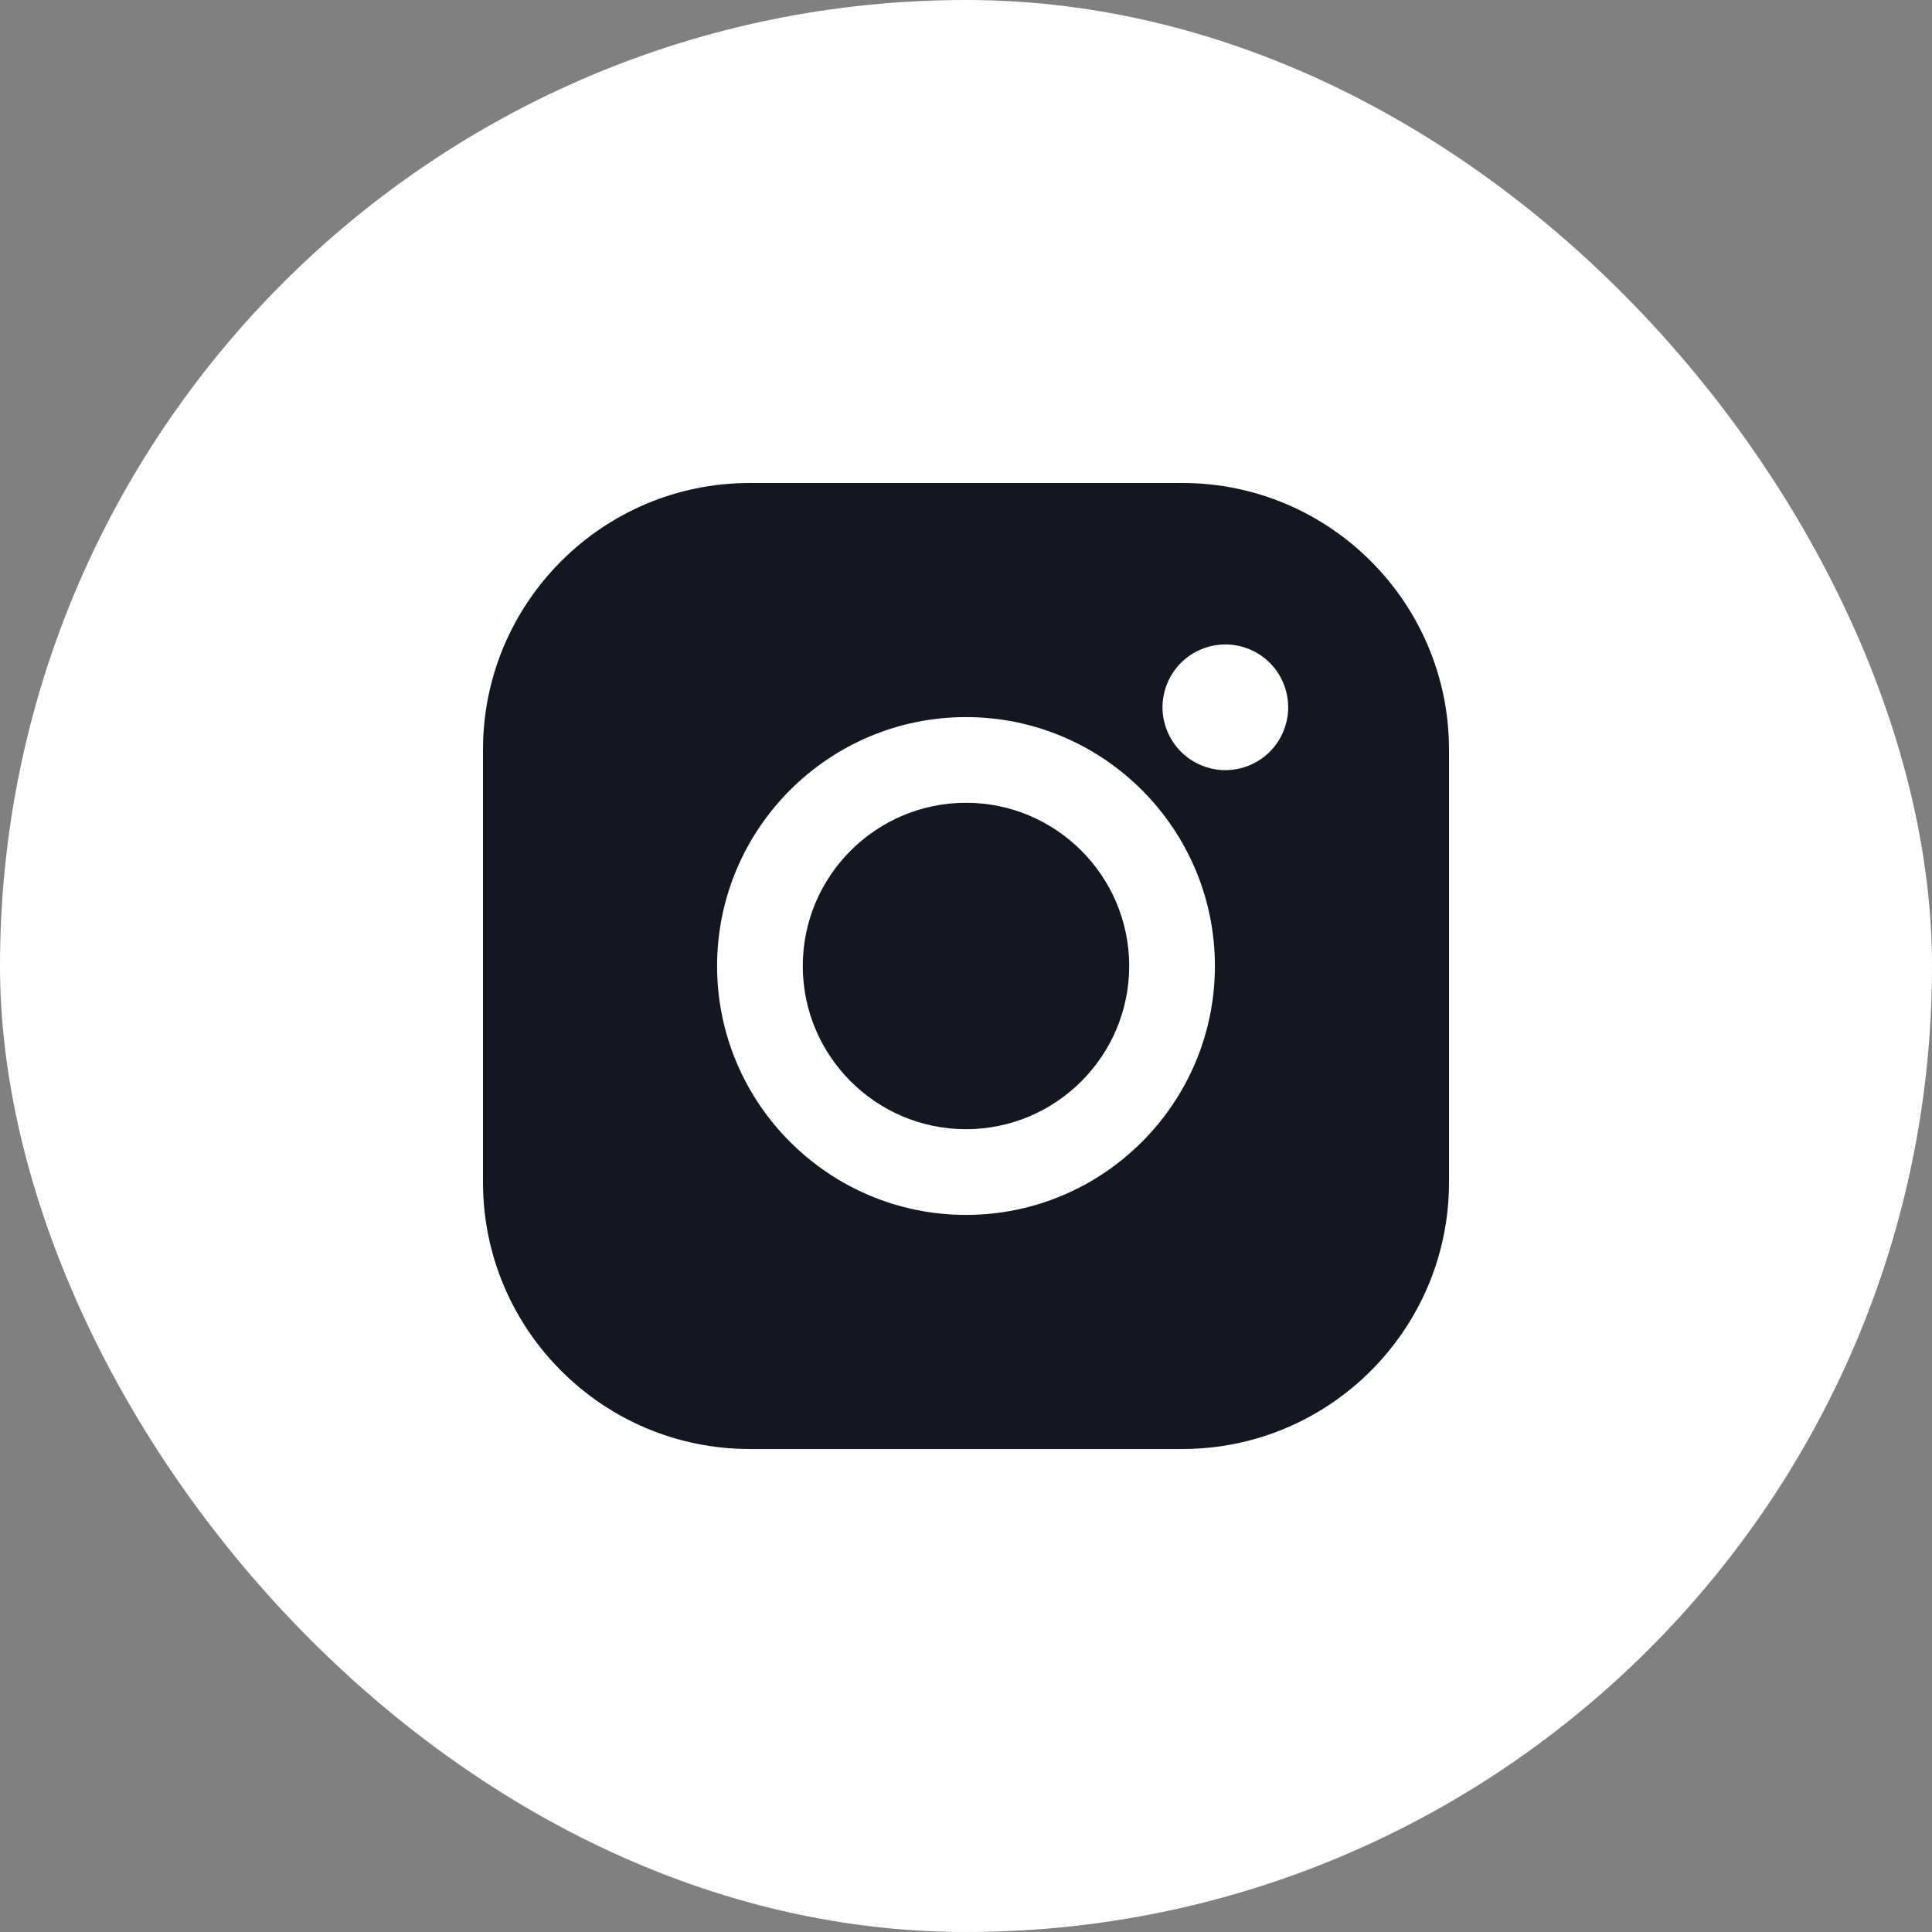
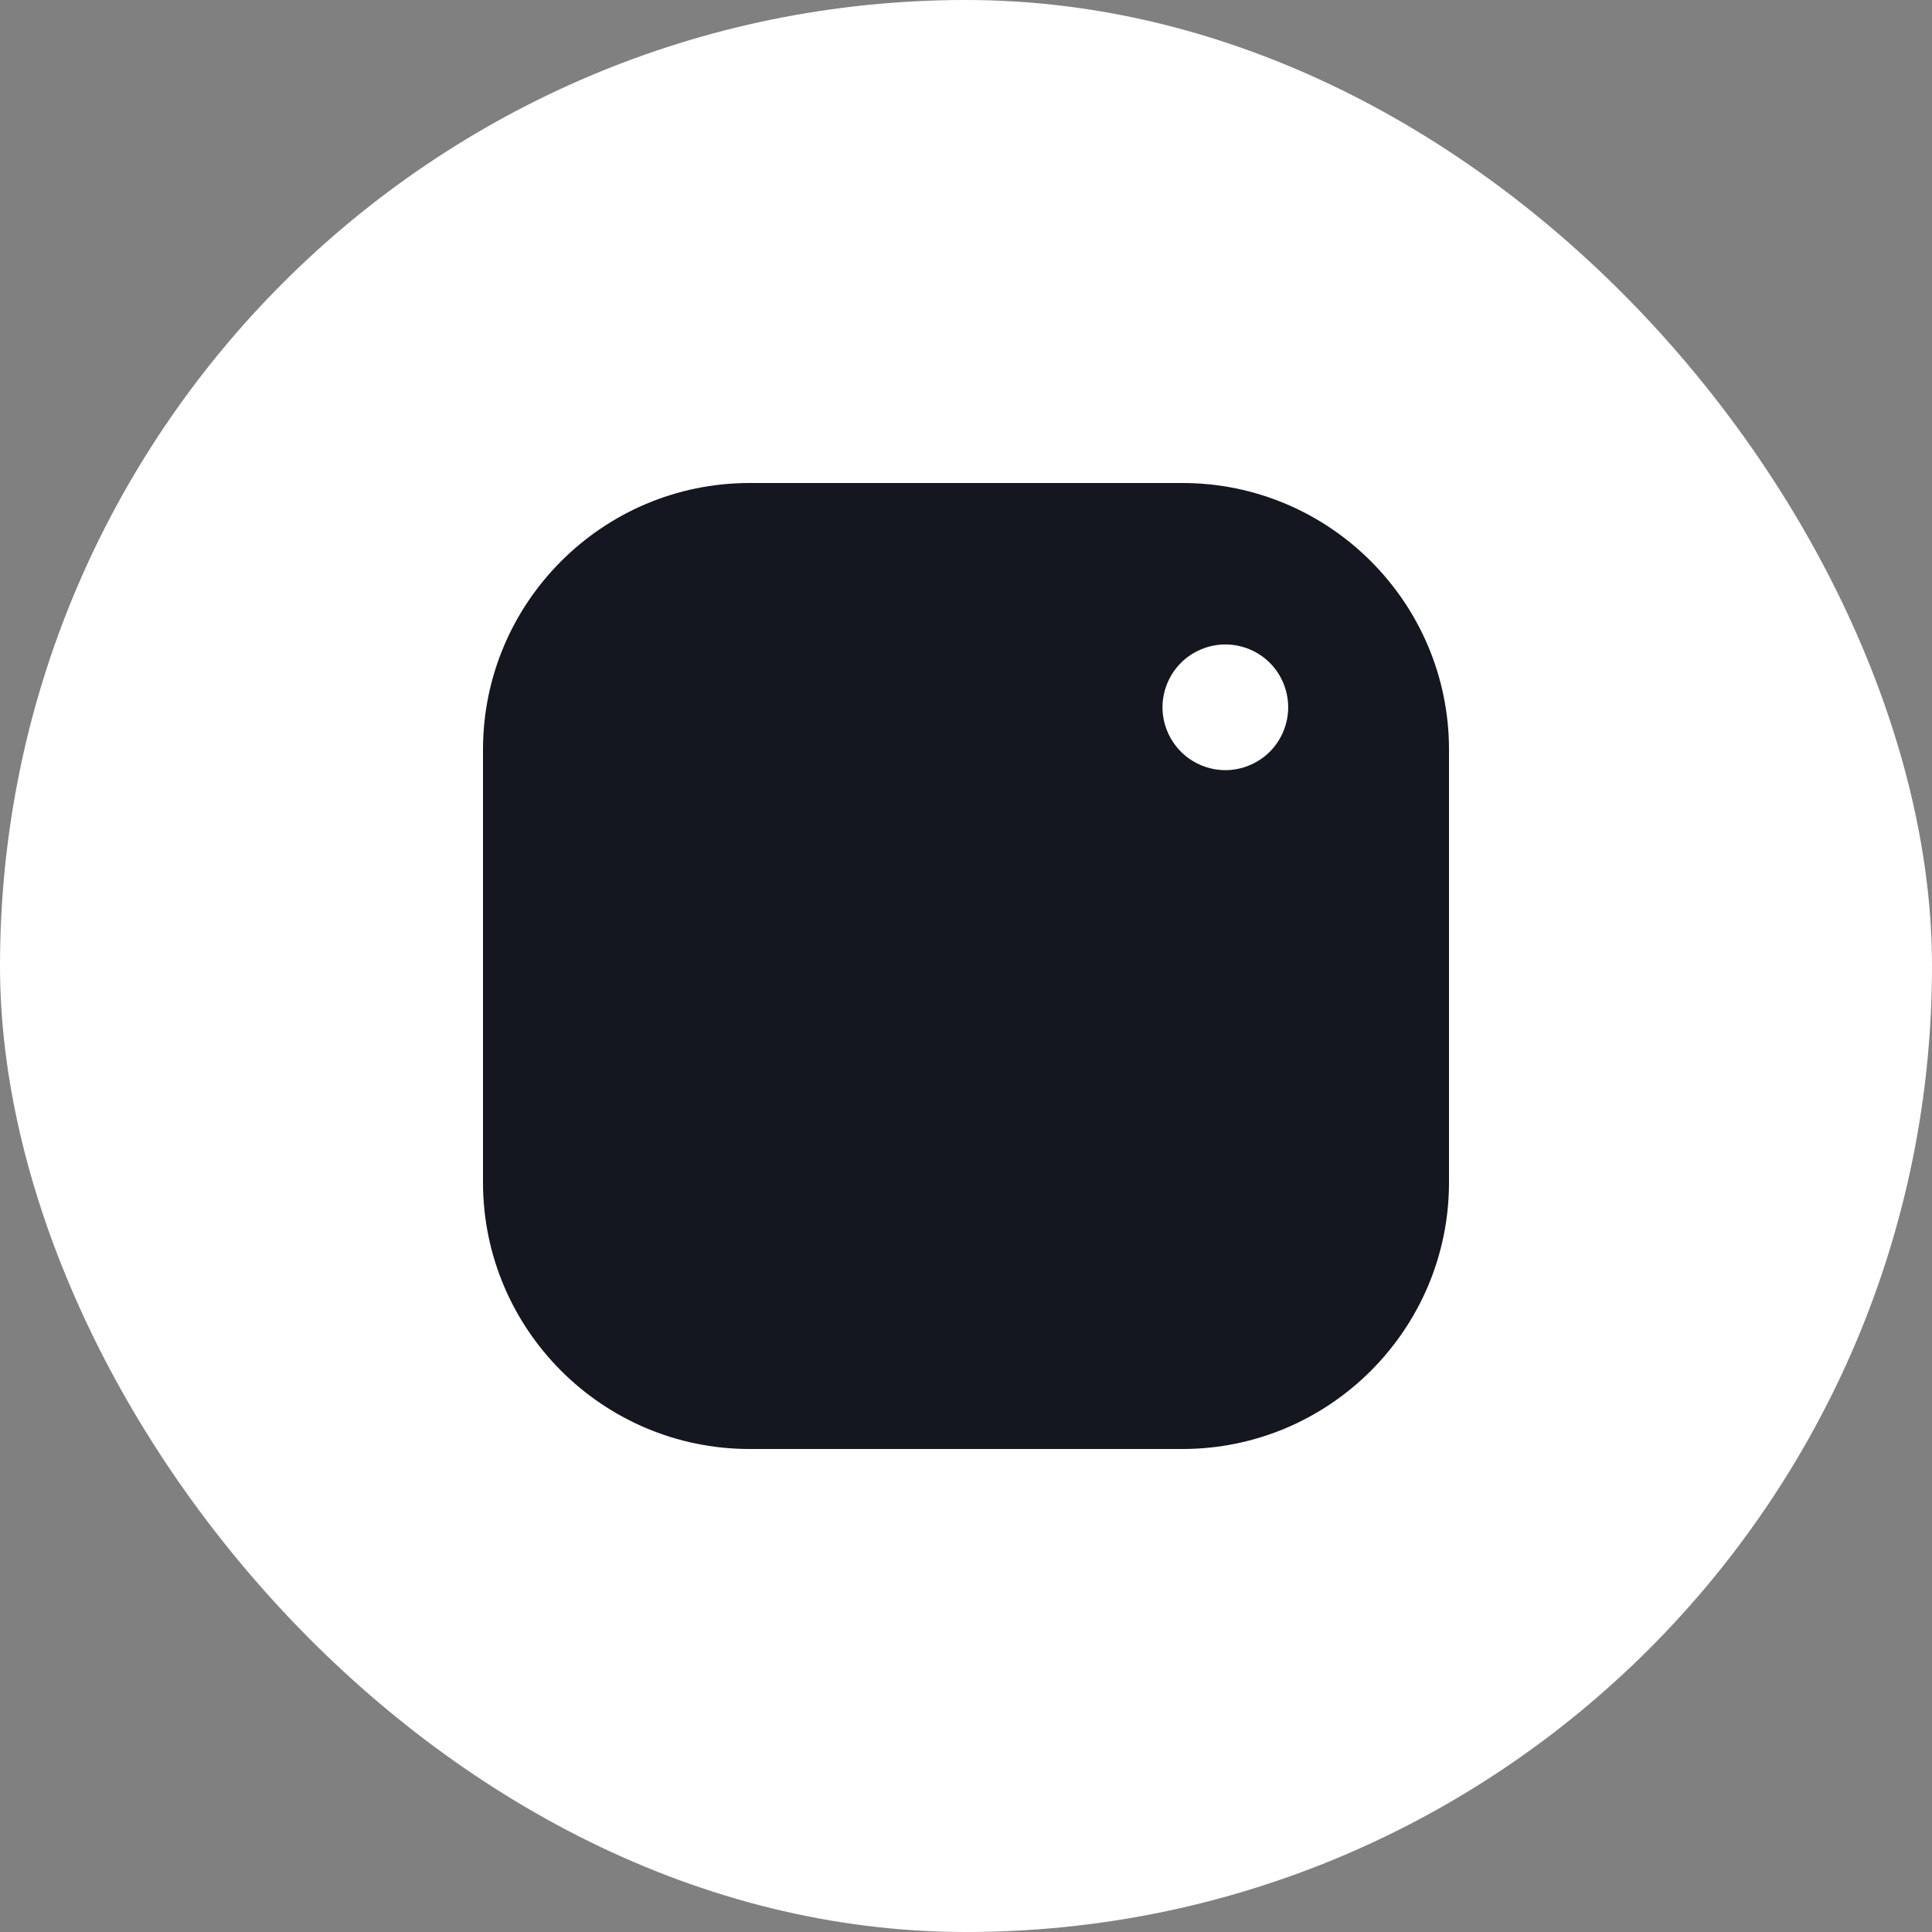
<svg xmlns="http://www.w3.org/2000/svg" width="60" height="60" viewBox="0 0 60 60" fill="none">
  <rect x="0" y="0" width="60" height="60" fill="#808080" stroke="none" />
  <rect width="60" height="60" rx="30" fill="white" />
  <g clip-path="url(#clip0_2248_476)">
    <path d="M36.721 15H23.279C18.714 15 15 18.714 15 23.279V36.721C15 41.286 18.714 45 23.279 45H36.721C41.286 45 45 41.286 45 36.721V23.279C45 18.714 41.286 15 36.721 15Z" fill="#14171F" />
-     <path d="M30 22.27C25.737 22.27 22.27 25.737 22.27 30C22.27 34.262 25.737 37.73 30 37.73C34.262 37.73 37.73 34.262 37.73 30C37.73 25.737 34.262 22.27 30 22.27ZM30 35.068C27.205 35.068 24.931 32.794 24.931 30C24.931 27.205 27.205 24.931 30 24.931C32.794 24.931 35.068 27.205 35.068 30C35.068 32.794 32.794 35.068 30 35.068Z" fill="white" />
    <path d="M38.054 20.014C37.542 20.014 37.038 20.221 36.676 20.585C36.312 20.947 36.102 21.451 36.102 21.966C36.102 22.479 36.312 22.982 36.676 23.346C37.038 23.708 37.542 23.918 38.054 23.918C38.569 23.918 39.071 23.708 39.435 23.346C39.799 22.982 40.006 22.478 40.006 21.966C40.006 21.451 39.799 20.947 39.435 20.585C39.073 20.221 38.569 20.014 38.054 20.014Z" fill="white" />
  </g>
  <defs>
    <clipPath id="clip0_2248_476">
      <rect width="30" height="30" fill="white" transform="translate(15.001 14.999)" />
    </clipPath>
  </defs>
</svg>